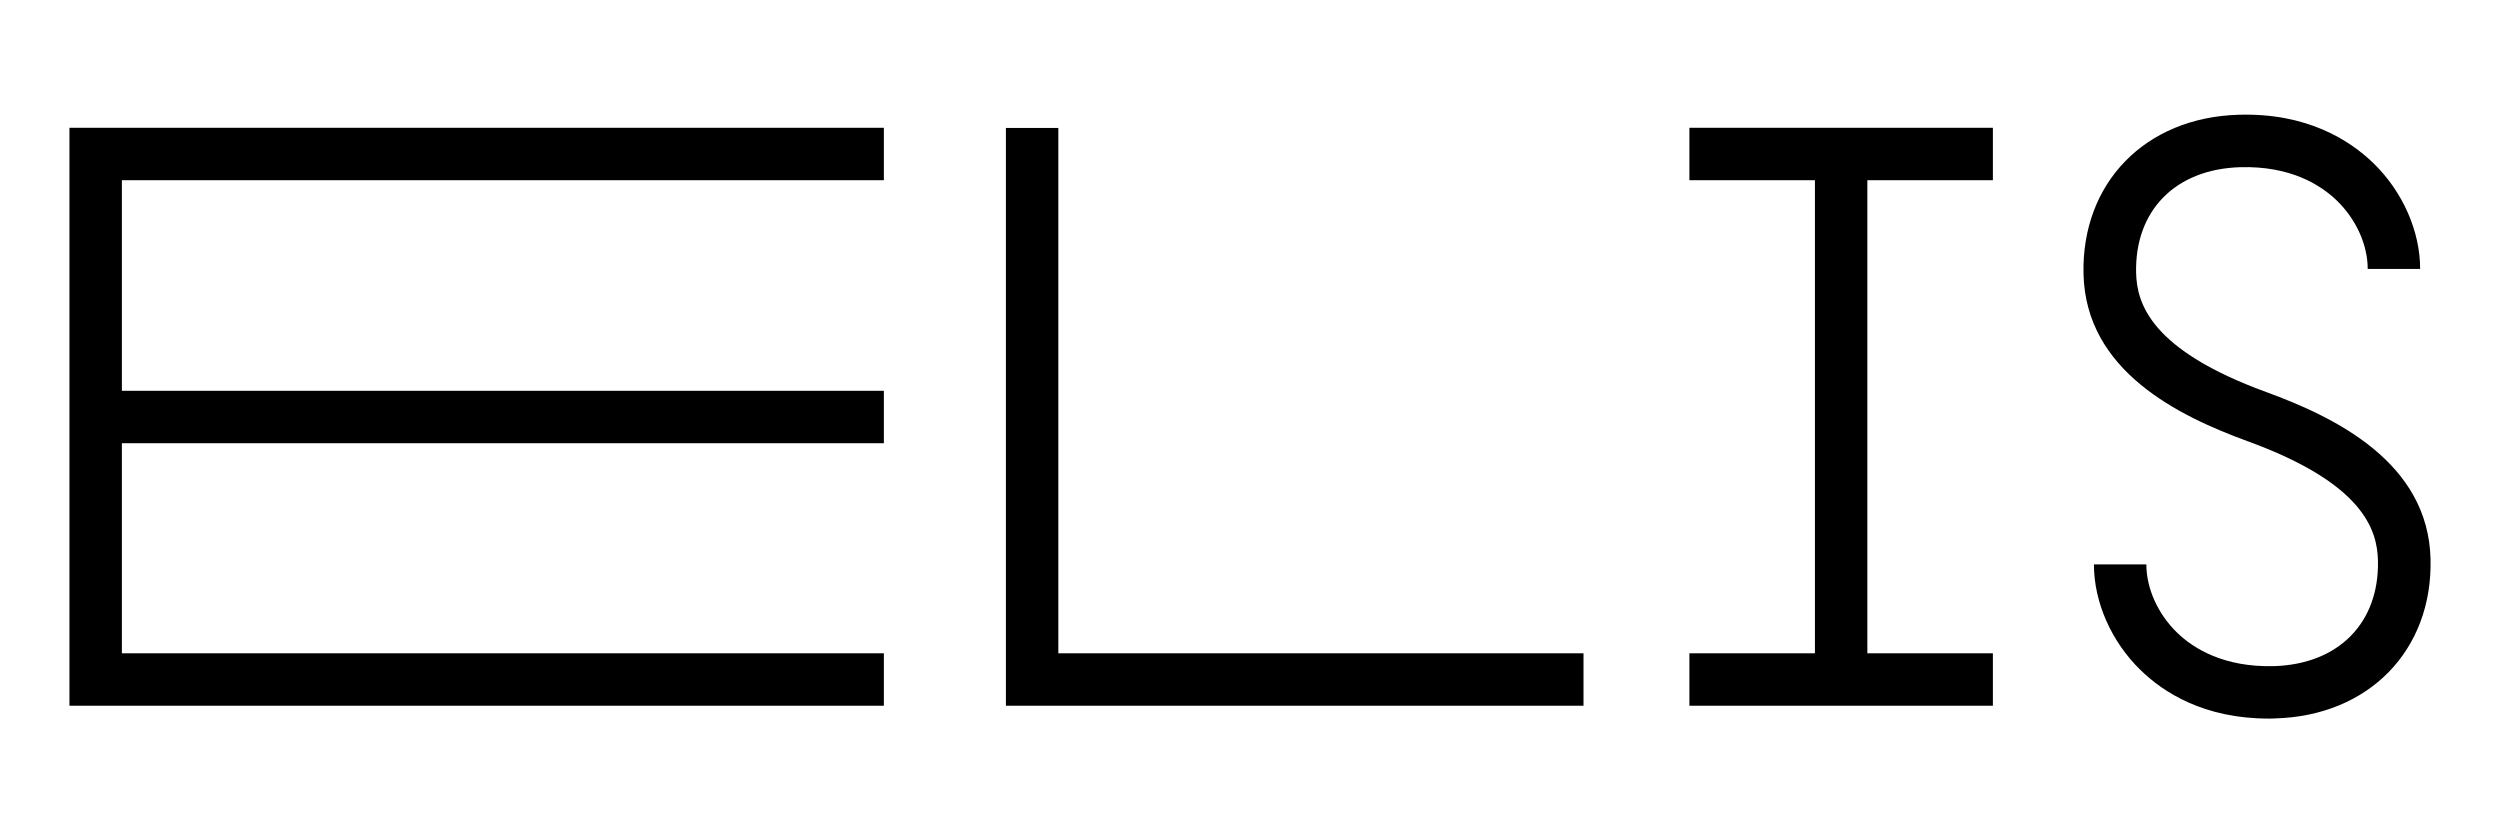
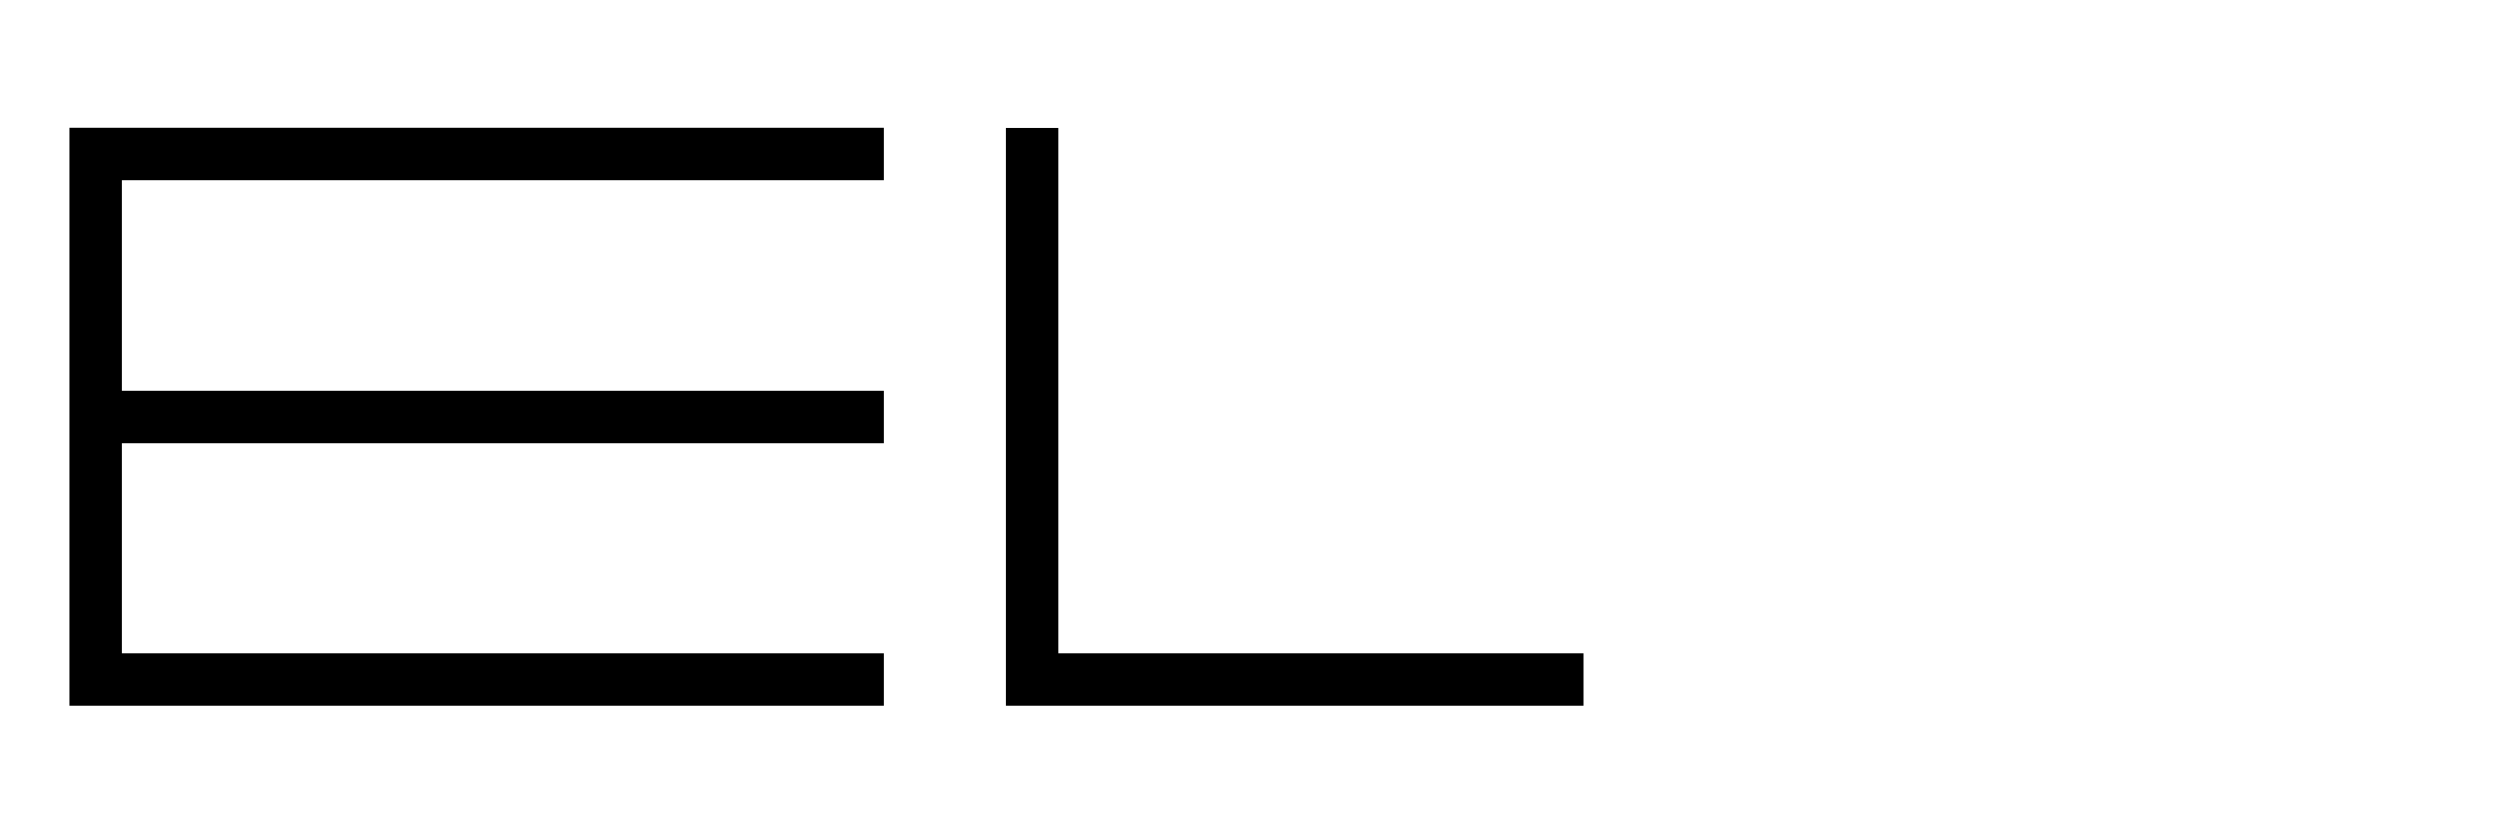
<svg xmlns="http://www.w3.org/2000/svg" version="1.1" id="Слой_1" x="0px" y="0px" viewBox="0 0 144 48" style="enable-background:new 0 0 144 48;" xml:space="preserve">
  <g>
    <polygon points="60.96,7.37 57.94,7.37 57.94,40.62 57.94,40.65 91.21,40.65 91.21,37.63 60.96,37.63  " />
-     <polygon points="97.31,10.38 104.54,10.38 104.54,37.63 97.31,37.63 97.31,40.65 114.79,40.65 114.79,37.63 107.56,37.63    107.56,10.38 114.79,10.38 114.79,7.36 97.31,7.36  " />
    <polygon points="4,40.65 50.91,40.65 50.91,37.63 7.02,37.63 7.02,25.53 50.91,25.53 50.91,22.51 7.02,22.51 7.02,10.38    50.91,10.38 50.91,7.36 4,7.36  " />
-     <path d="M130.53,22.58c-6.63-2.42-7.45-5.08-7.49-6.87c-0.08-3.59,2.27-5.97,6-6.08c2.88-0.08,4.62,1.01,5.57,1.93   c1.11,1.08,1.77,2.55,1.77,3.93h3.02c0-2.18-1.01-4.46-2.69-6.09c-1.37-1.33-3.84-2.91-7.76-2.79c-5.38,0.15-9.06,3.92-8.94,9.17   c0.13,5.59,5.47,8.18,9.47,9.64c6.63,2.42,7.45,5.08,7.49,6.87c0.08,3.59-2.27,5.97-6,6.08c-2.88,0.07-4.62-1.01-5.57-1.93   c-1.11-1.08-1.77-2.55-1.77-3.93h-3.02c0,2.18,1.01,4.46,2.69,6.09c1.32,1.29,3.66,2.79,7.37,2.79c0.13,0,0.26,0,0.39-0.01   c5.38-0.15,9.06-3.92,8.94-9.17C139.87,26.64,134.53,24.04,130.53,22.58z" />
  </g>
</svg>